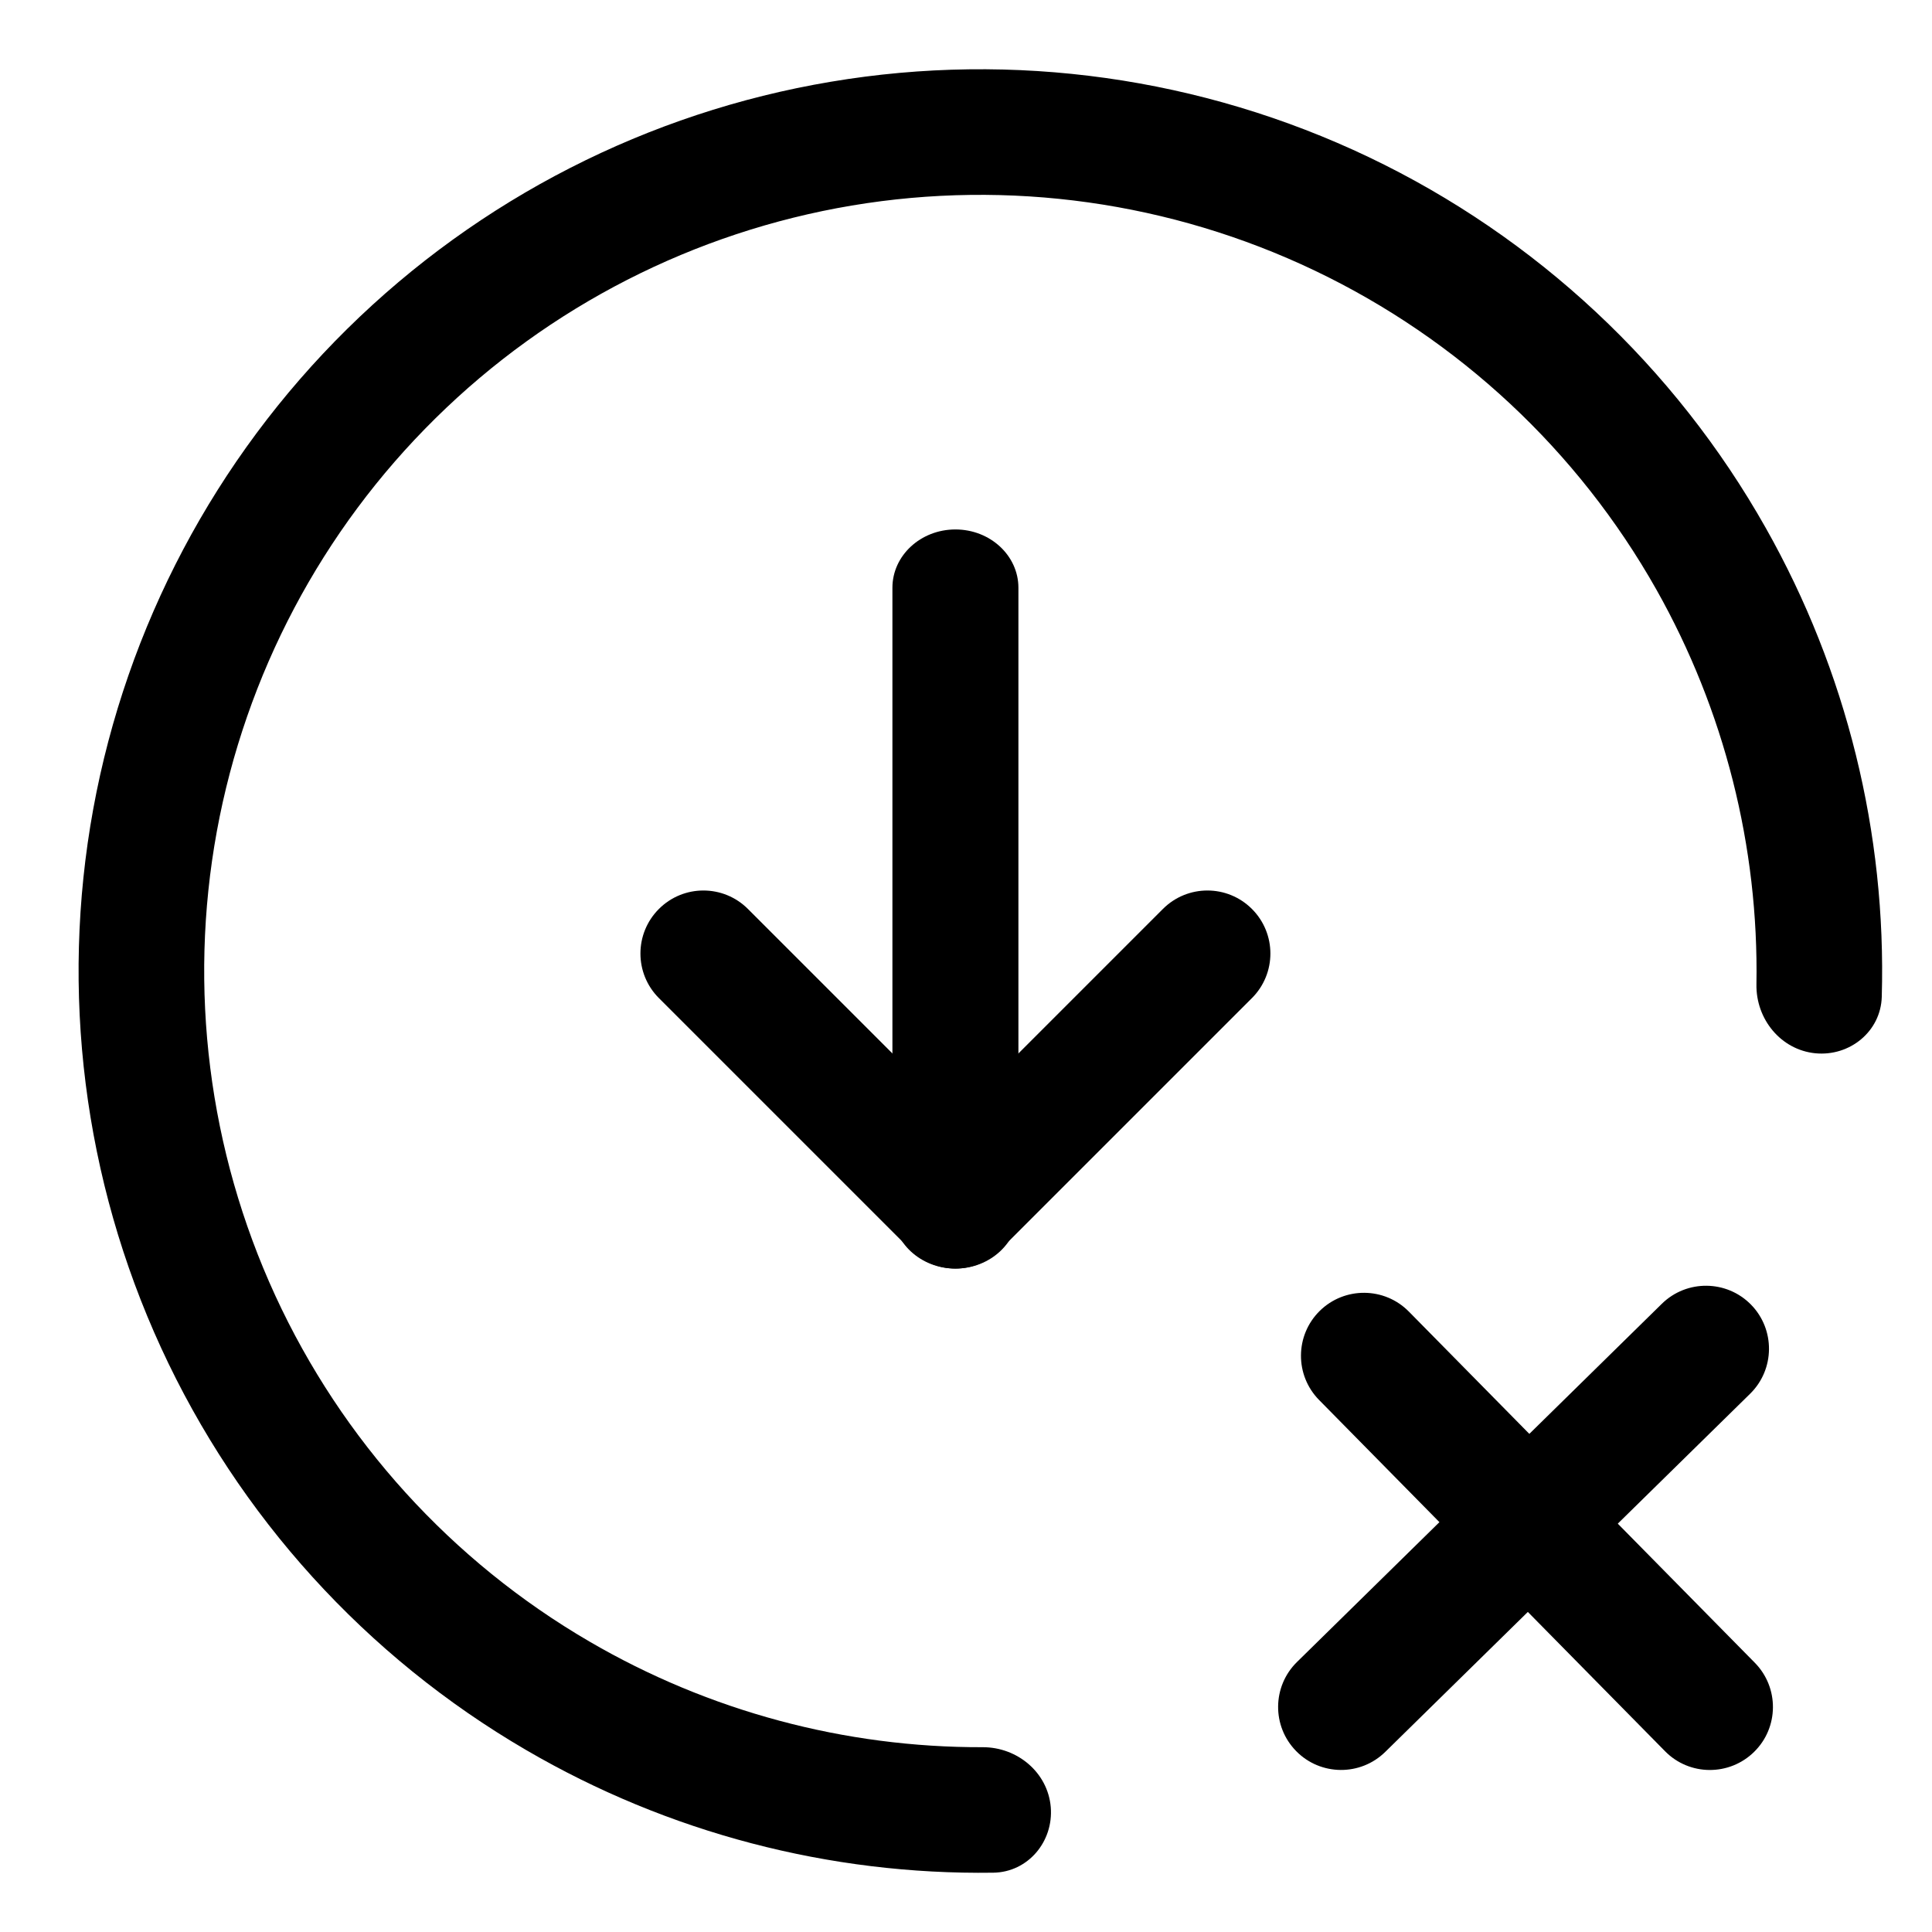
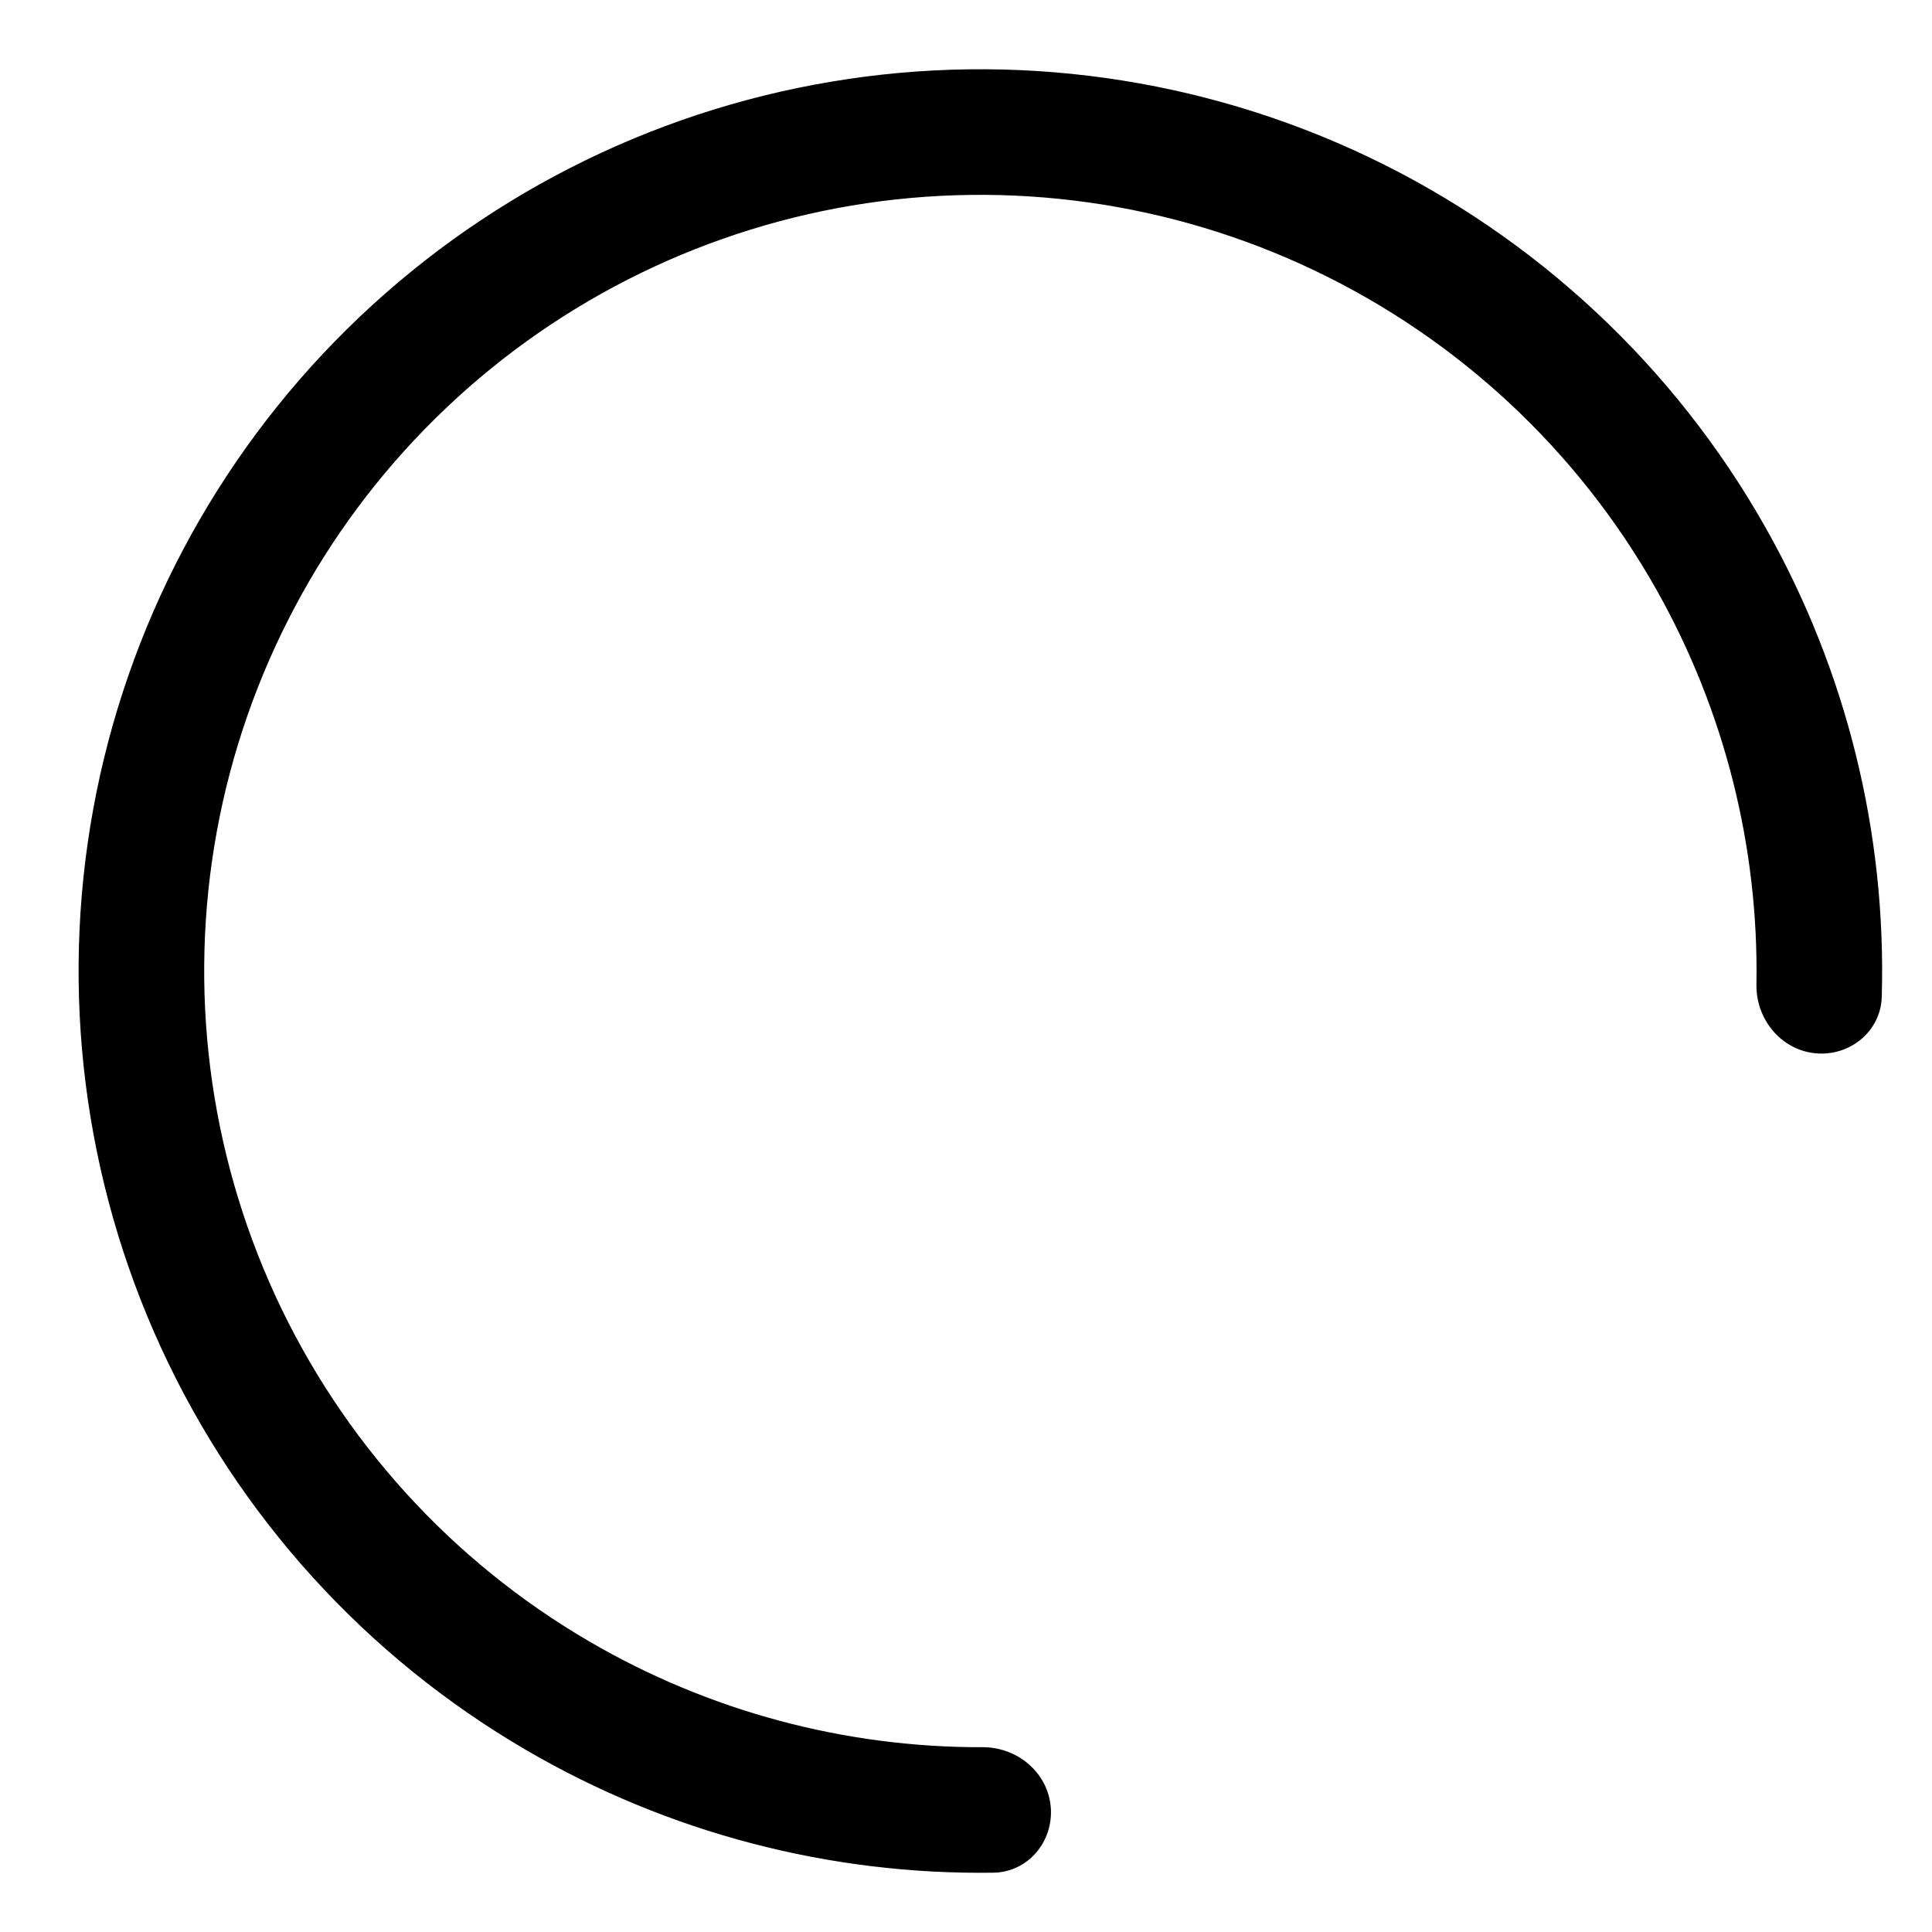
<svg xmlns="http://www.w3.org/2000/svg" width="23" height="23" viewBox="0 0 23 23" fill="none">
-   <path d="M12.124 14.407C12.124 14.791 11.788 15.102 11.374 15.102C10.96 15.102 10.624 14.791 10.624 14.407V6.997C10.624 6.614 10.96 6.303 11.374 6.303C11.788 6.303 12.124 6.614 12.124 6.997V14.407Z" fill="currentColor" />
-   <path d="M14.904 10.821C15.197 11.114 15.197 11.589 14.904 11.882L11.904 14.882C11.611 15.175 11.137 15.175 10.844 14.882L7.844 11.882C7.551 11.589 7.551 11.114 7.844 10.821C8.137 10.528 8.611 10.528 8.904 10.821L11.374 13.291L13.844 10.821C14.137 10.528 14.611 10.528 14.904 10.821Z" fill="currentColor" />
-   <path d="M19.784 15.521C20.08 15.231 20.555 15.236 20.845 15.531C21.135 15.827 21.13 16.302 20.835 16.592L16.491 20.856C16.196 21.146 15.721 21.142 15.431 20.847C15.14 20.551 15.145 20.076 15.44 19.786L19.784 15.521Z" fill="currentColor" />
-   <path d="M15.711 15.606C16.006 15.316 16.481 15.319 16.772 15.614L20.891 19.795C21.181 20.09 21.178 20.565 20.883 20.855C20.588 21.146 20.112 21.143 19.822 20.848L15.704 16.667C15.413 16.372 15.416 15.897 15.711 15.606Z" fill="currentColor" />
  <path d="M21.611 12.539C22.022 12.579 22.391 12.278 22.402 11.866C22.458 9.919 21.983 7.989 21.021 6.285C19.937 4.363 18.287 2.822 16.296 1.871C14.304 0.921 12.068 0.607 9.892 0.973C7.716 1.338 5.705 2.366 4.134 3.915C2.563 5.464 1.507 7.46 1.11 9.631C0.714 11.801 0.996 14.041 1.918 16.046C2.84 18.051 4.357 19.723 6.264 20.834C7.954 21.82 9.877 22.322 11.825 22.294C12.238 22.288 12.543 21.924 12.509 21.513C12.474 21.101 12.112 20.799 11.699 20.8C10.059 20.805 8.442 20.373 7.017 19.542C5.376 18.586 4.07 17.147 3.276 15.421C2.483 13.696 2.24 11.768 2.581 9.899C2.923 8.031 3.831 6.313 5.184 4.98C6.536 3.646 8.267 2.762 10.14 2.447C12.013 2.133 13.937 2.403 15.651 3.221C17.365 4.039 18.786 5.365 19.719 7.019C20.529 8.456 20.938 10.079 20.91 11.719C20.903 12.132 21.2 12.498 21.611 12.539Z" fill="currentColor" />
</svg>